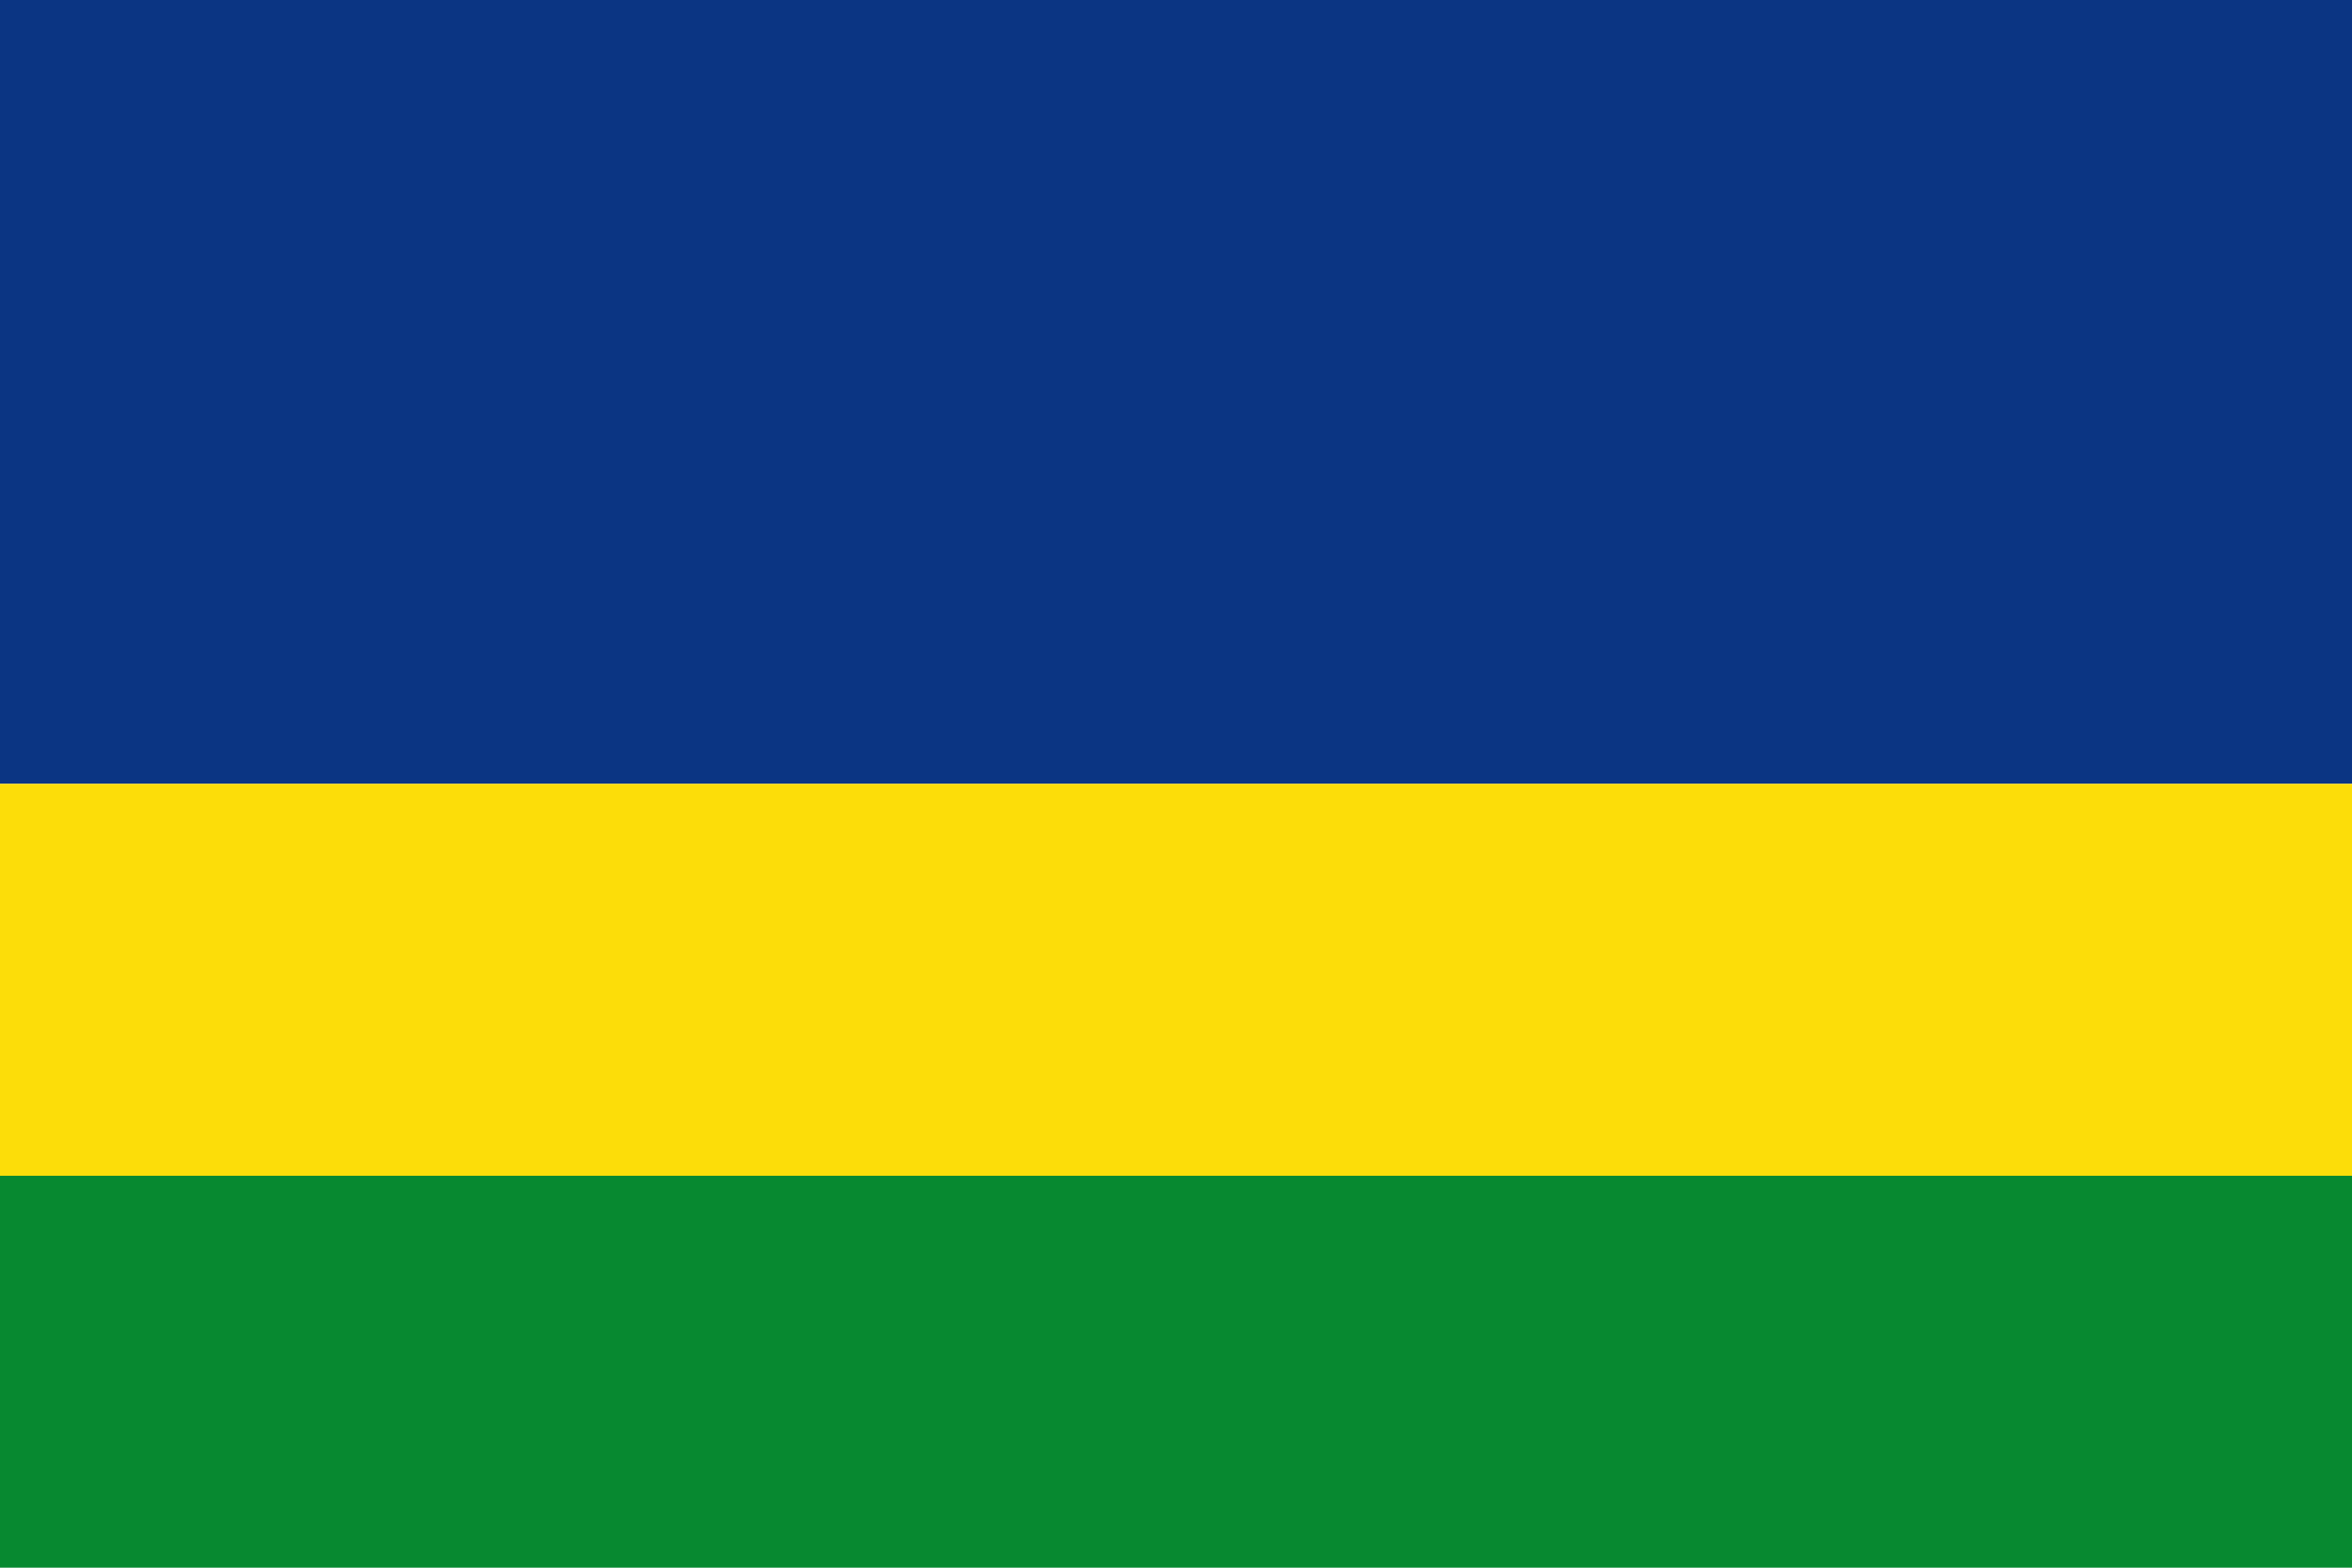
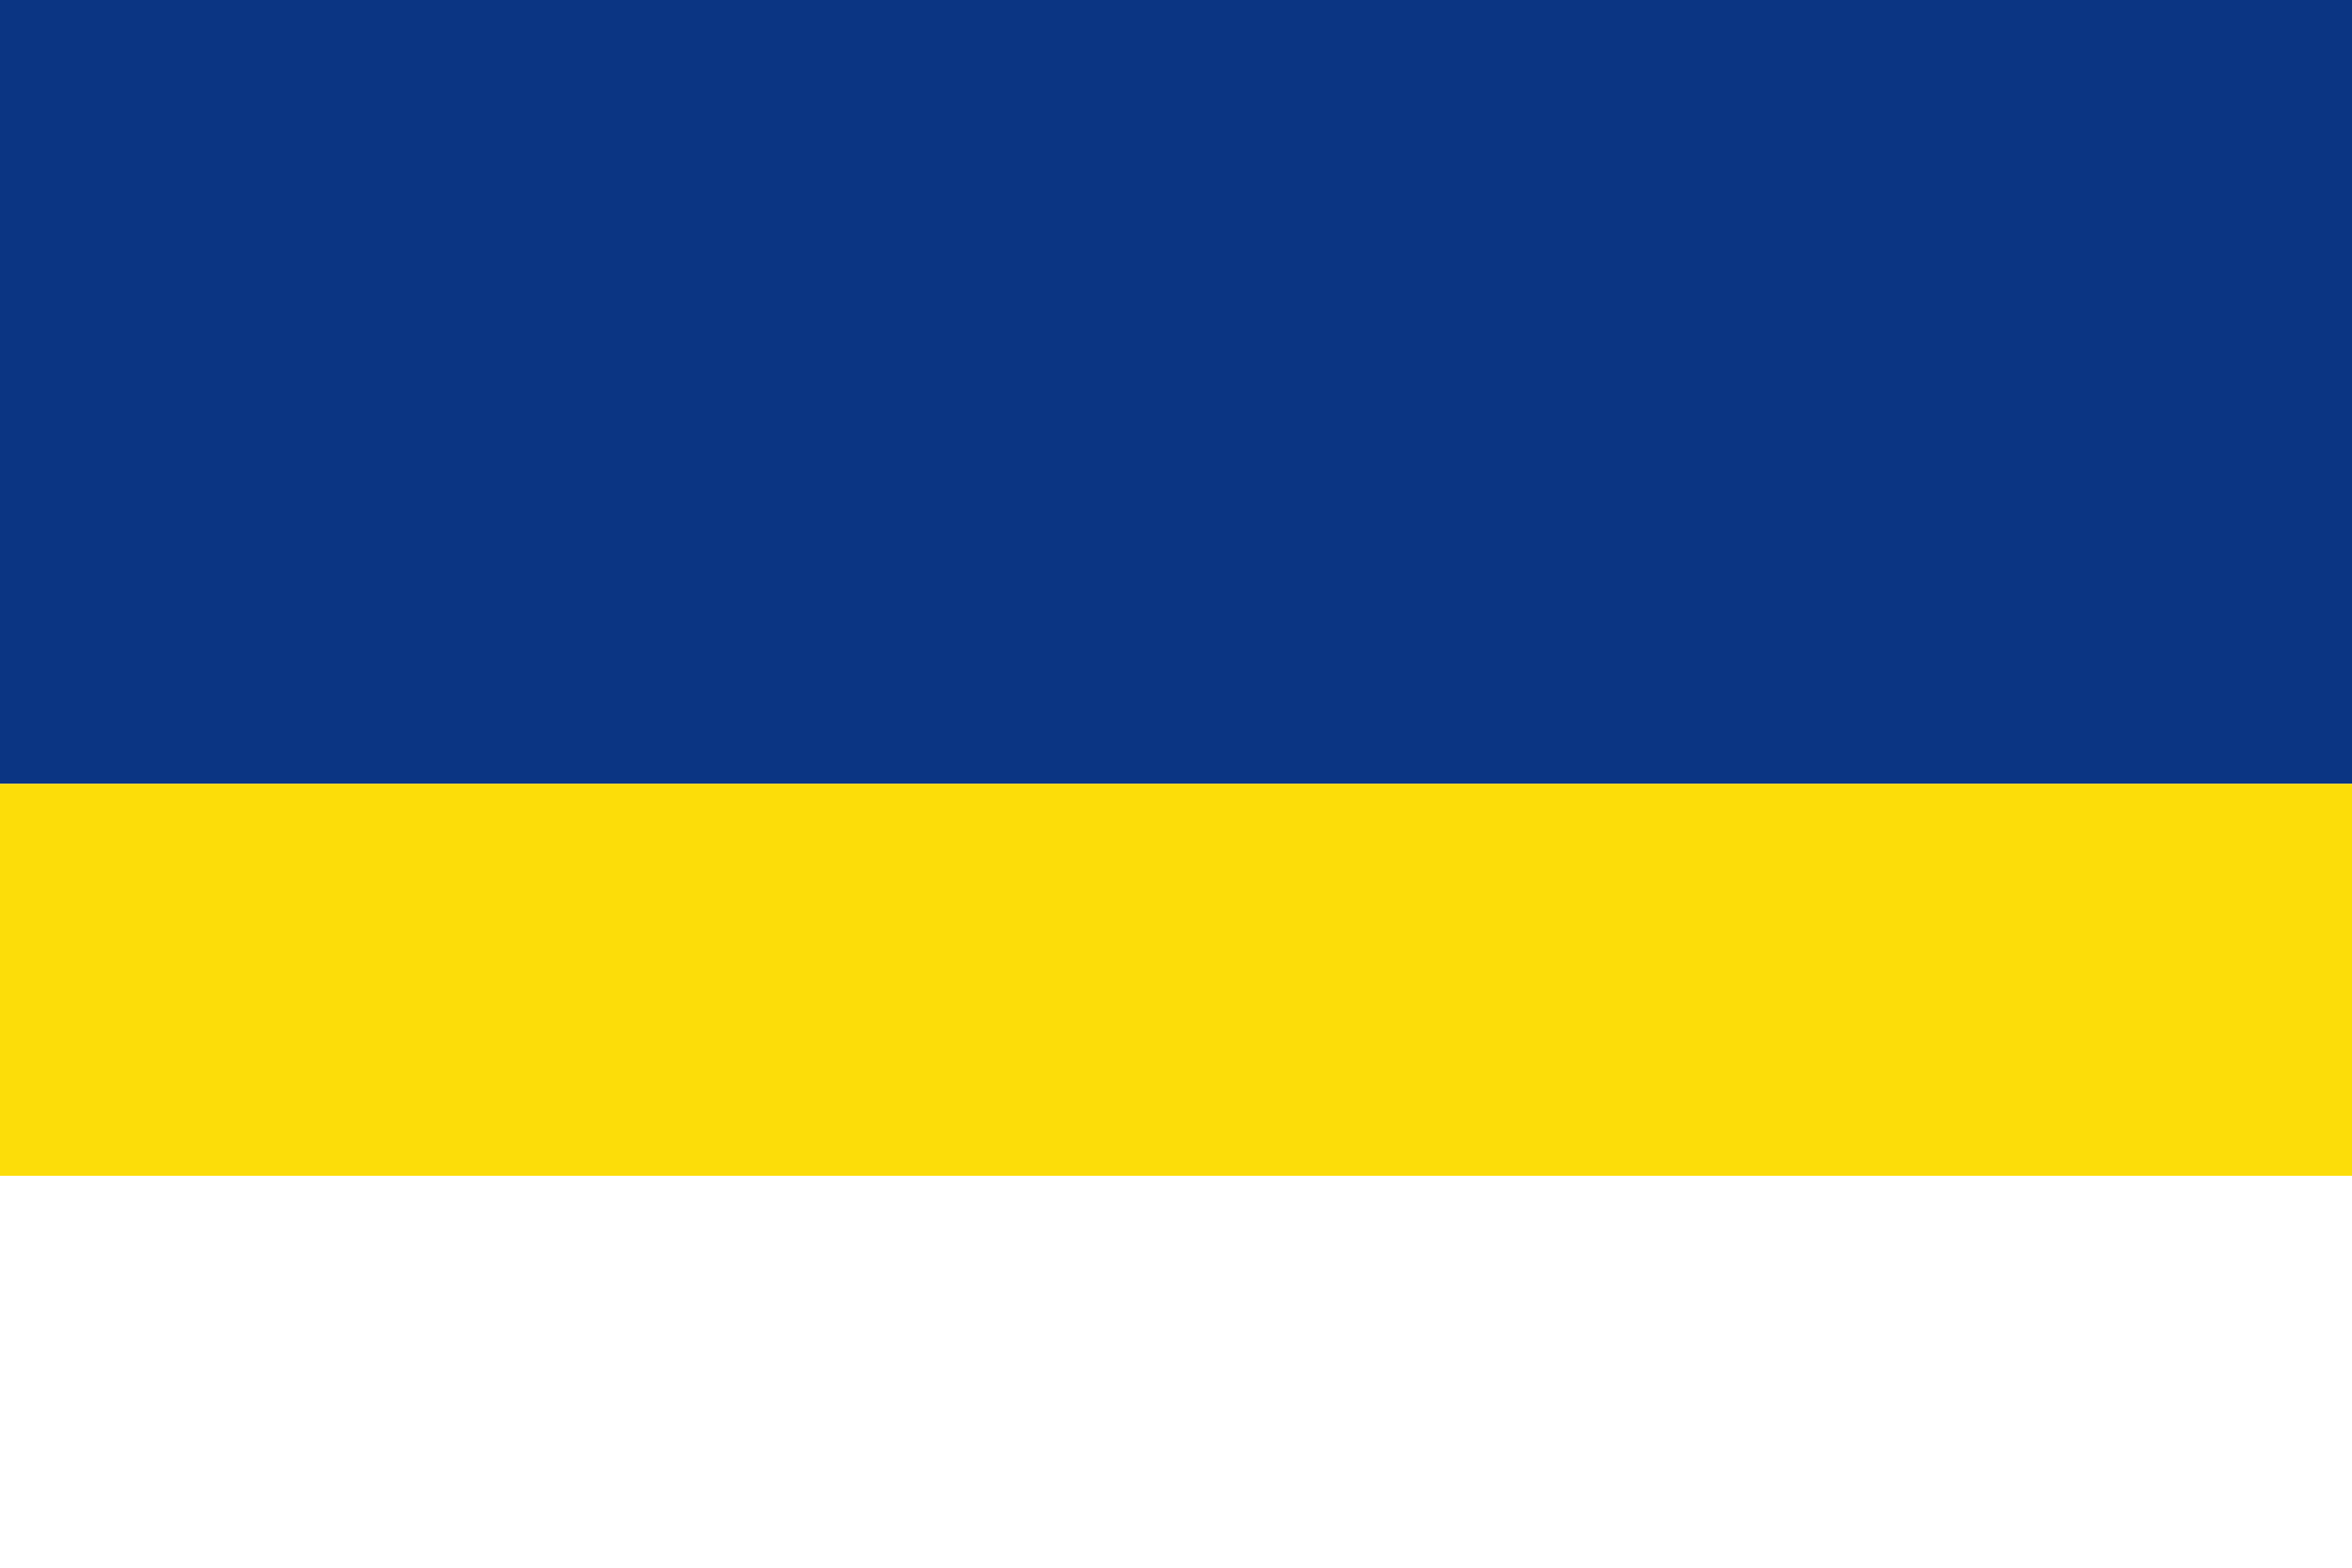
<svg xmlns="http://www.w3.org/2000/svg" xmlns:ns1="http://www.inkscape.org/namespaces/inkscape" xmlns:ns2="http://sodipodi.sourceforge.net/DTD/sodipodi-0.dtd" width="750" height="500" id="svg2" version="1.1" ns1:version="0.47 r22583" ns2:docname="Flag of San José del Fragua (Caquetá).svg">
  <defs id="defs4">
    <ns1:perspective ns2:type="inkscape:persp3d" ns1:vp_x="0 : 526.18109 : 1" ns1:vp_y="0 : 1000 : 0" ns1:vp_z="744.09448 : 526.18109 : 1" ns1:persp3d-origin="372.04724 : 350.78739 : 1" id="perspective10" />
  </defs>
  <ns2:namedview id="base" pagecolor="#ffffff" bordercolor="#666666" borderopacity="1.0" ns1:pageopacity="0.0" ns1:pageshadow="2" ns1:zoom="0.58" ns1:cx="350" ns1:cy="208.95466" ns1:document-units="px" ns1:current-layer="layer1" showgrid="false" ns1:window-width="1024" ns1:window-height="538" ns1:window-x="-8" ns1:window-y="-8" ns1:window-maximized="1" />
  <g ns1:label="Capa 1" ns1:groupmode="layer" id="layer1" transform="translate(0,-552.362)">
    <rect style="fill:#0b3583;fill-opacity:1;stroke:none" id="rect2816" width="750" height="250" x="0" y="-5.6843419e-14" transform="translate(0,552.362)" rx="8.8817842e-16" ry="8.8817794e-16" />
    <rect style="fill:#fcdd09;fill-opacity:1;stroke:none" id="rect2818" width="750" height="125" x="0" y="250" transform="translate(0,552.362)" rx="8.8817842e-16" ry="8.8817794e-16" />
-     <rect style="fill:#078930;fill-opacity:1;stroke:none" id="rect2820" width="750" height="125" x="0" y="927.362" rx="8.8817842e-16" ry="8.8817784e-16" />
  </g>
</svg>